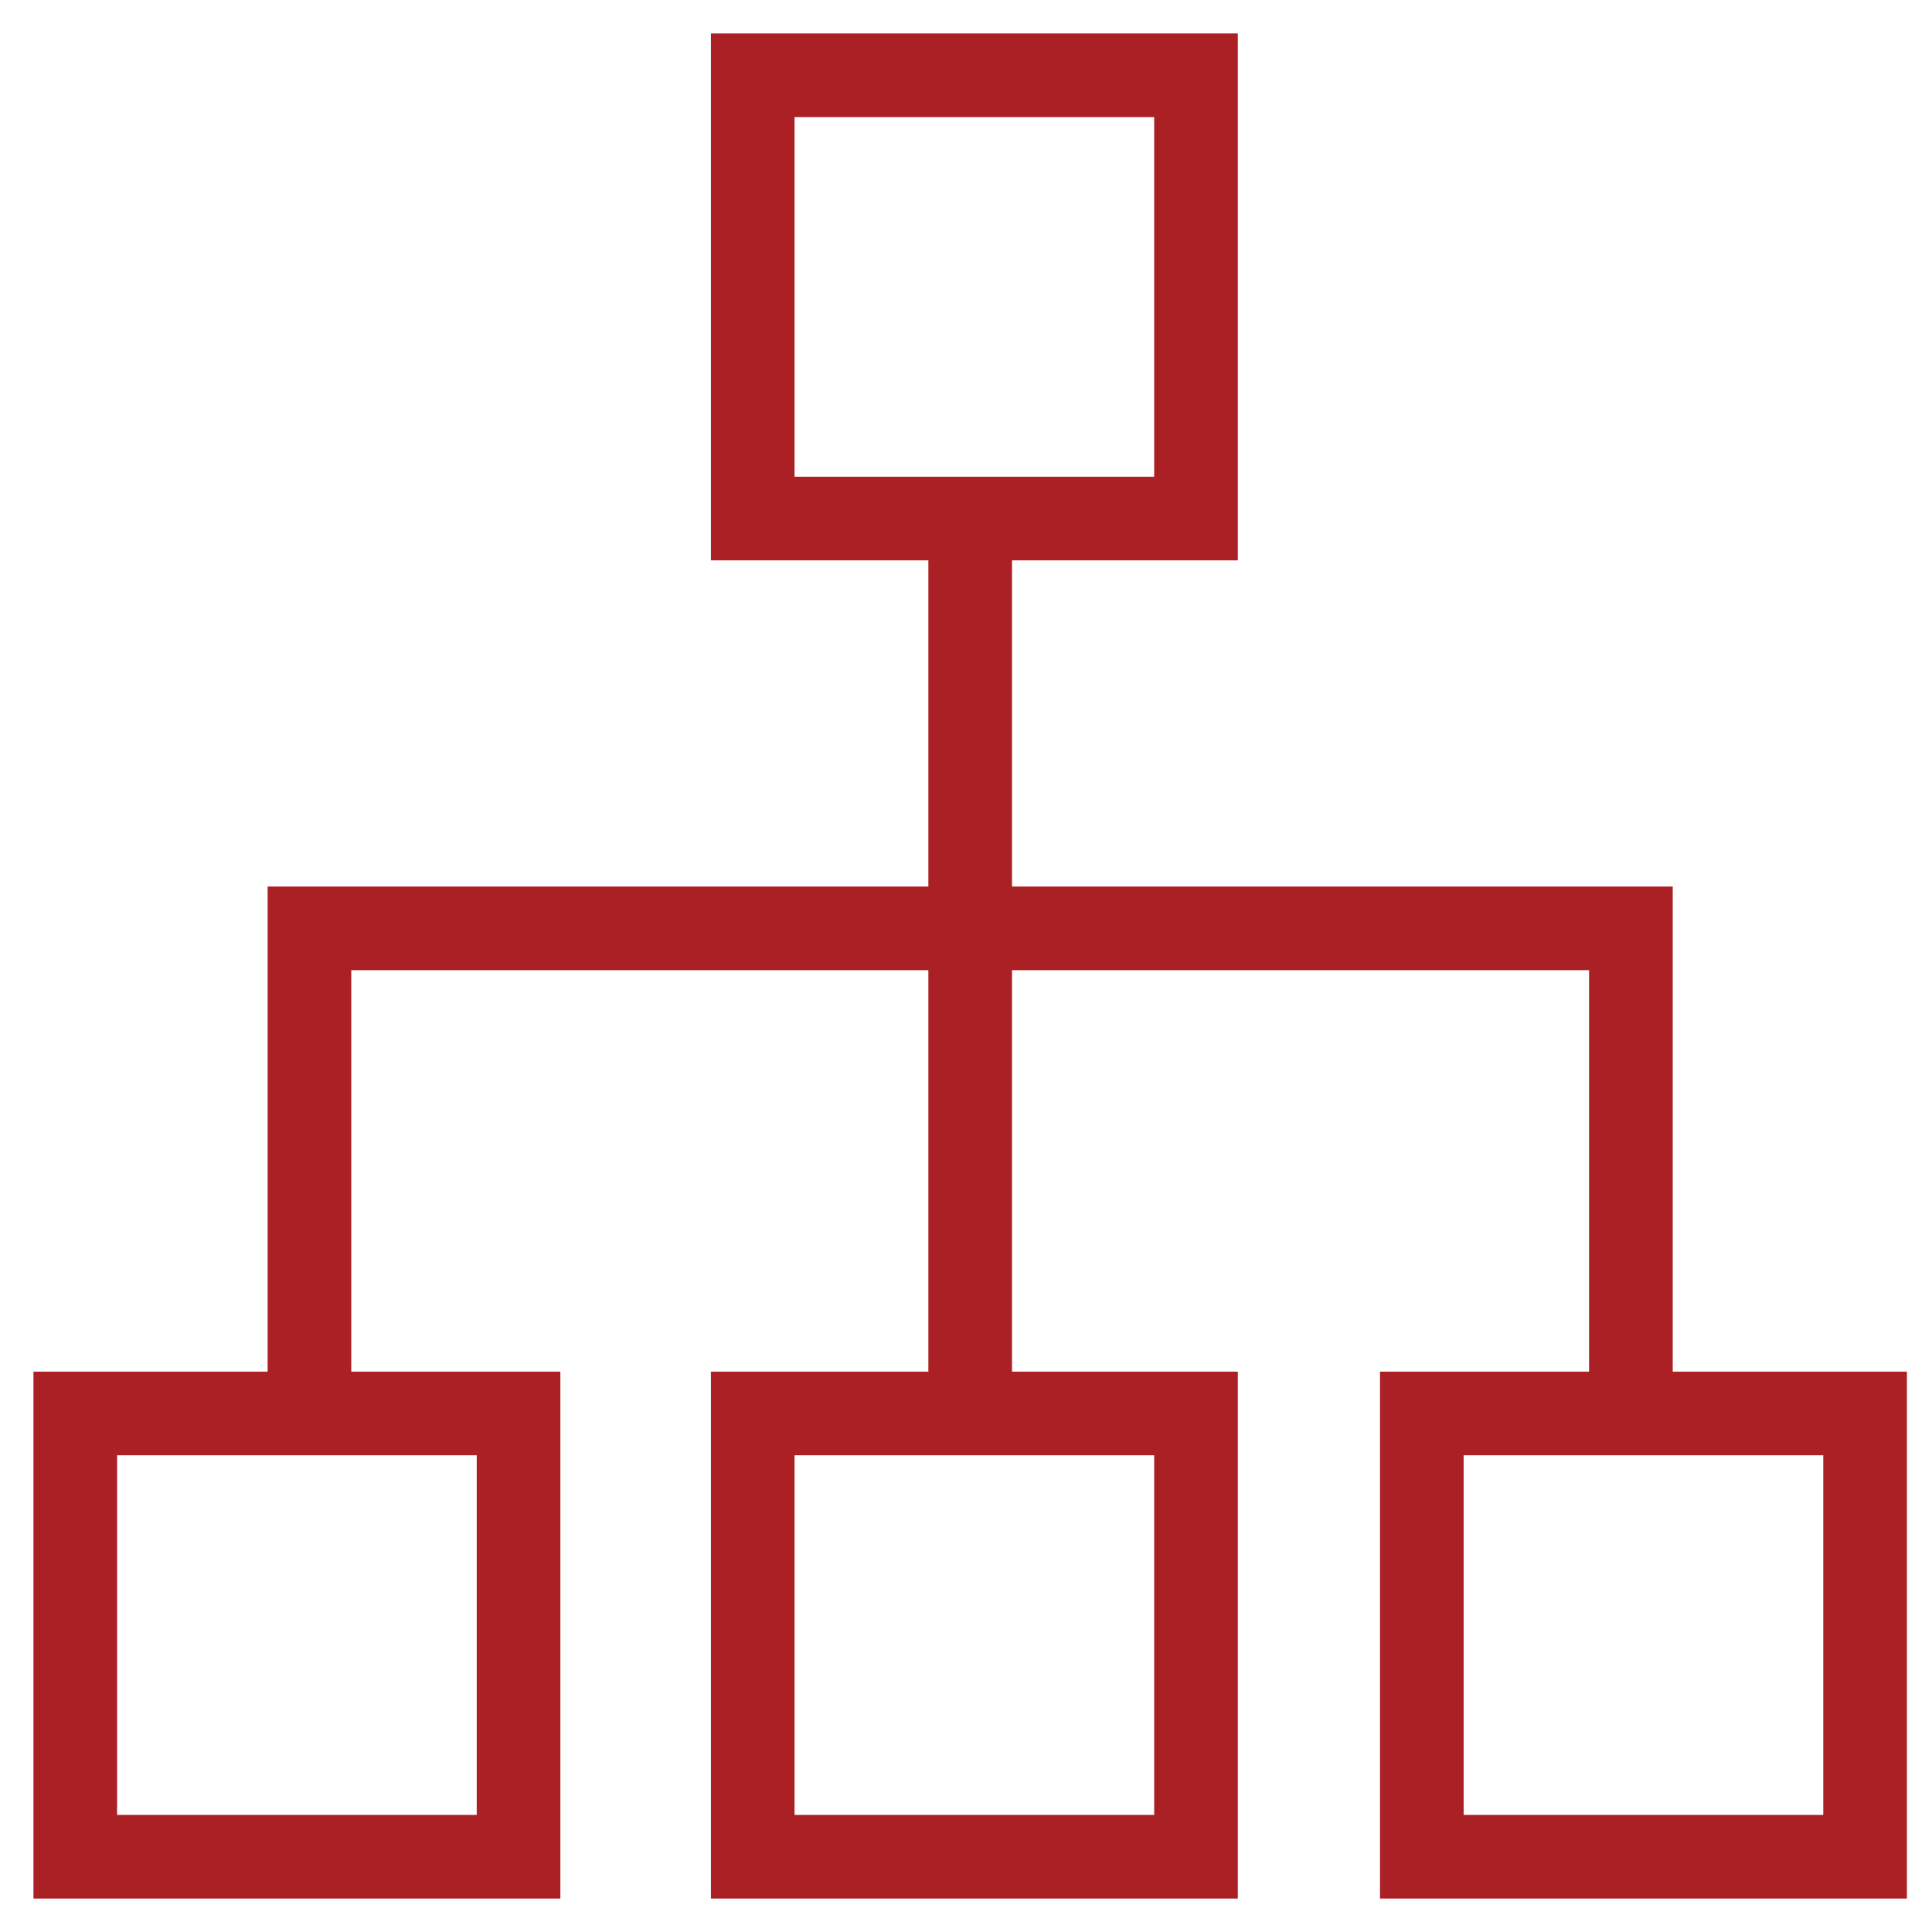
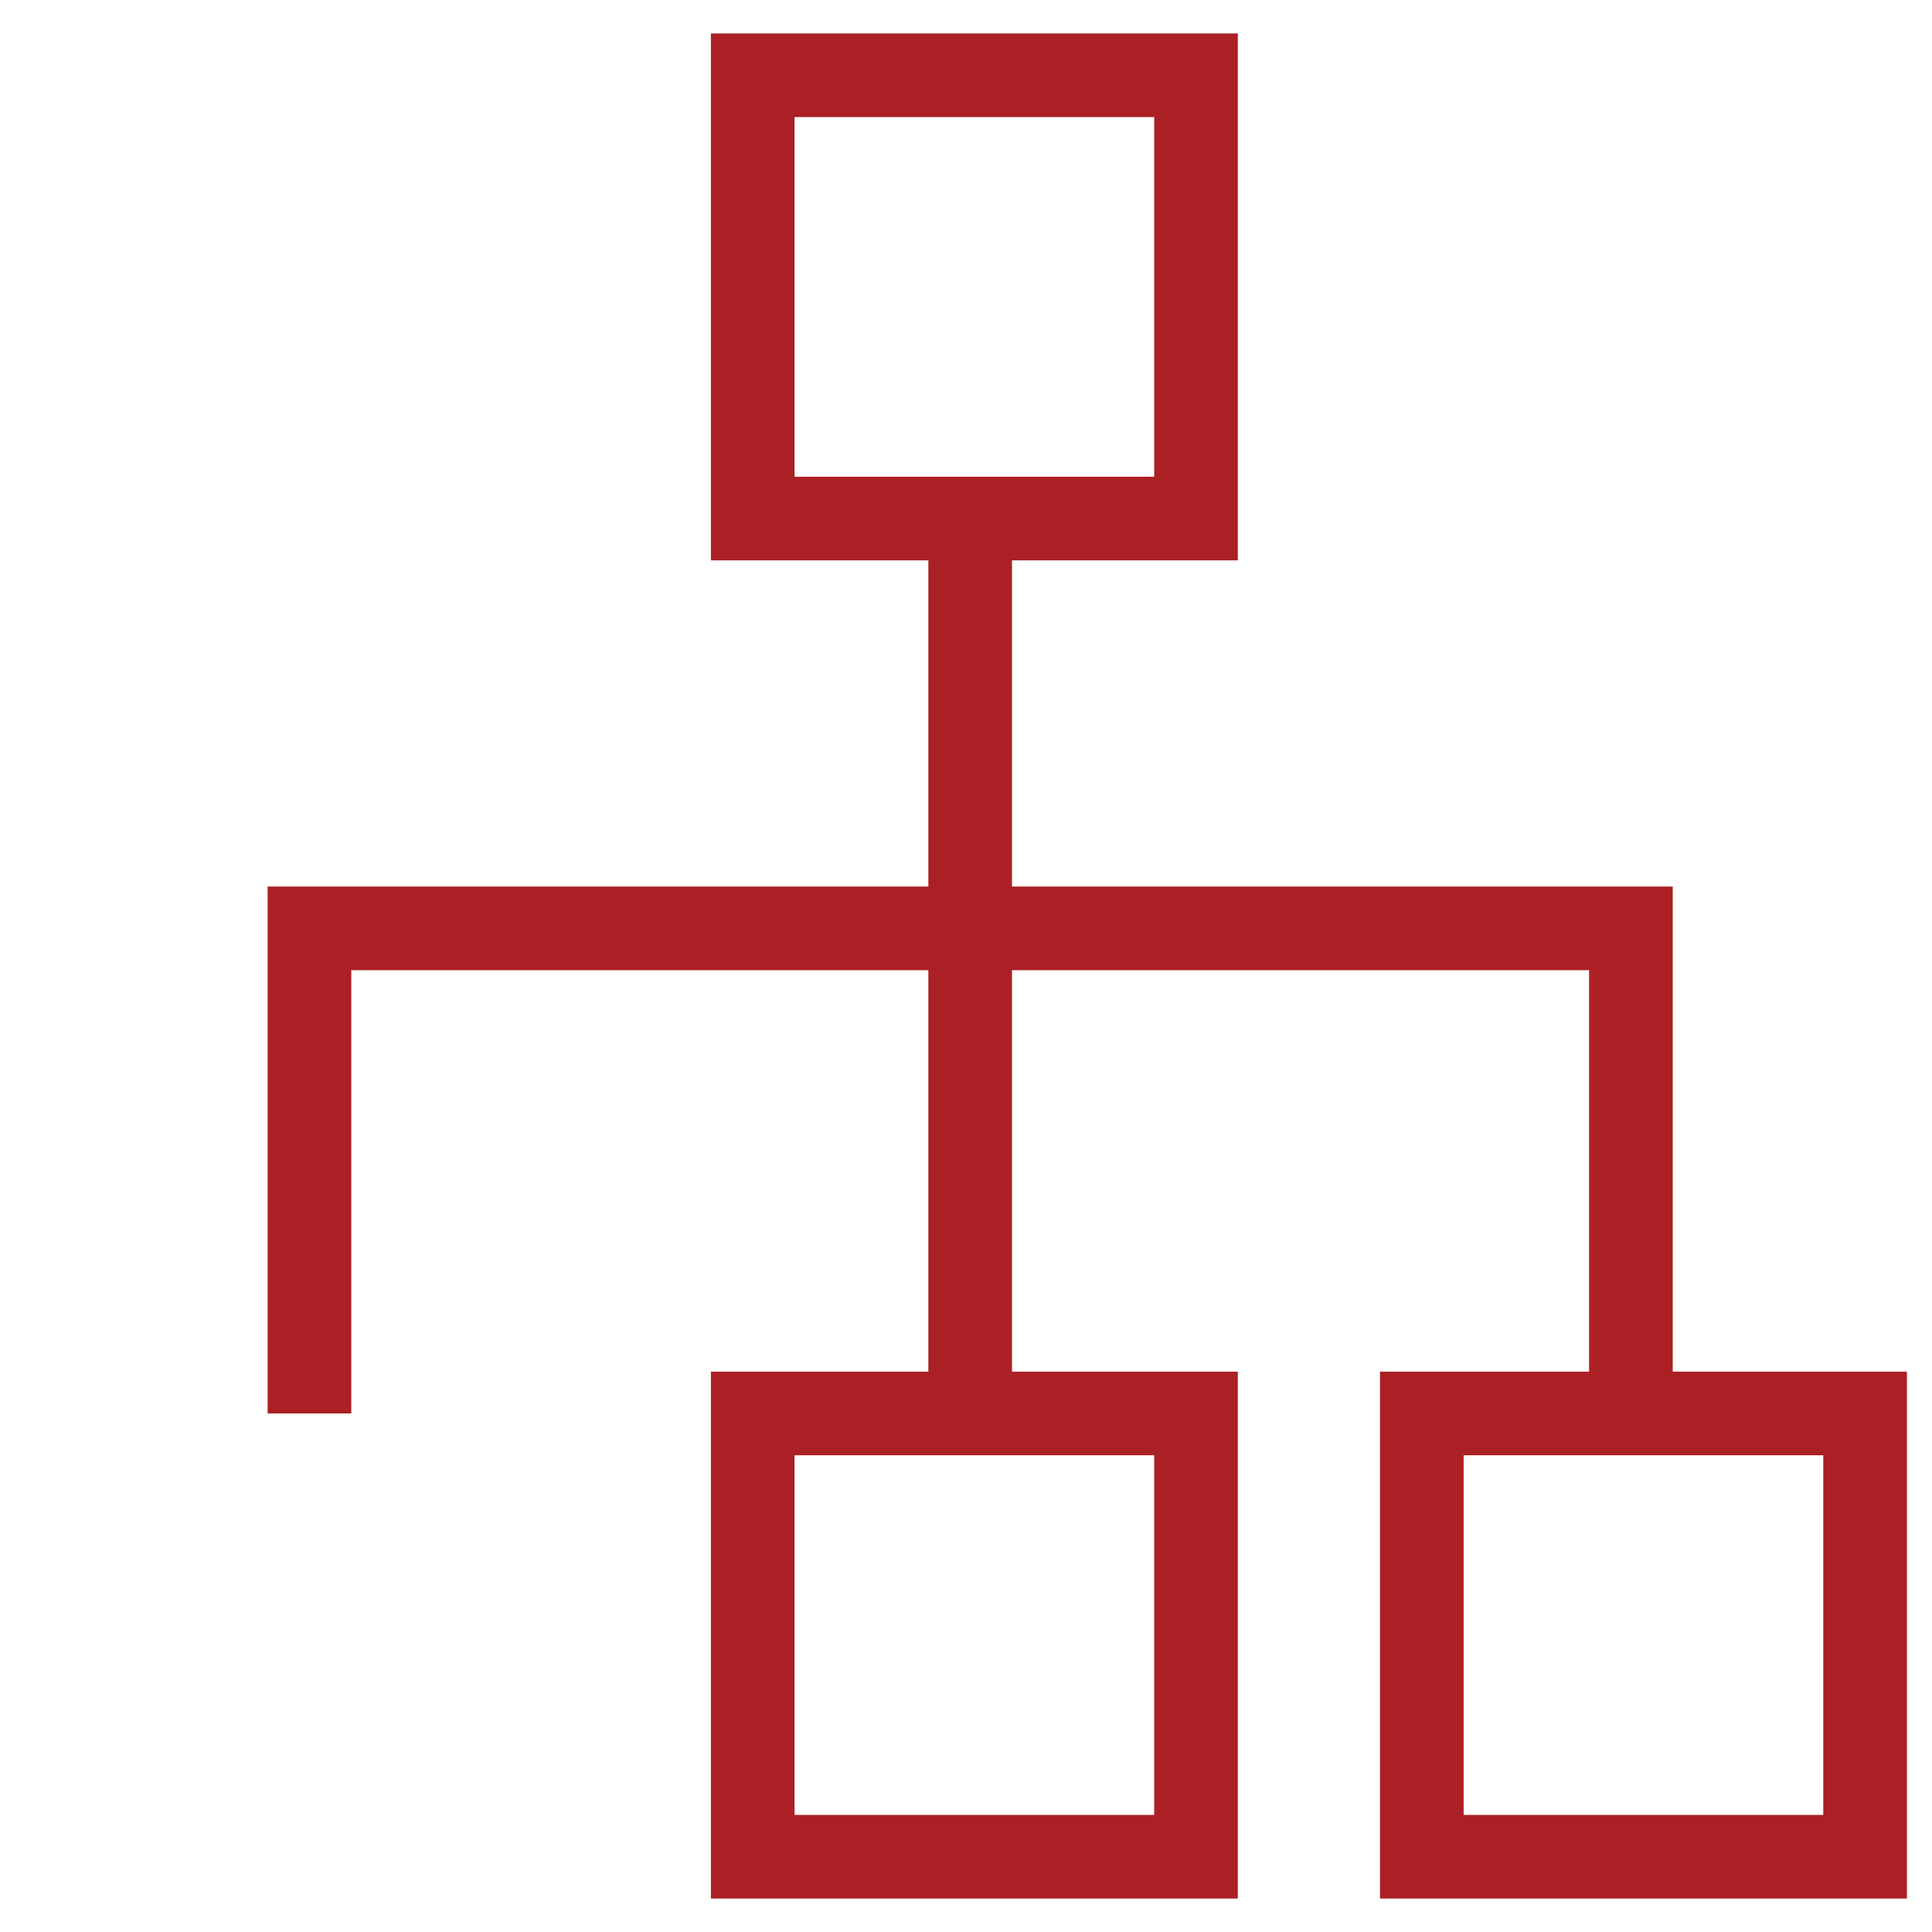
<svg xmlns="http://www.w3.org/2000/svg" version="1.1" id="레이어_1" x="0px" y="0px" width="23.1px" height="23.1px" viewBox="0 0 23.1 23.1" enable-background="new 0 0 23.1 23.1" xml:space="preserve">
  <rect x="9" y="0.9" fill="none" stroke="#AB2024" stroke-miterlimit="10" width="5.3" height="5.3" />
-   <rect x="0.9" y="16.9" fill="none" stroke="#AB2024" stroke-miterlimit="10" width="5.3" height="5.3" />
  <rect x="9" y="16.9" fill="none" stroke="#AB2024" stroke-miterlimit="10" width="5.3" height="5.3" />
  <rect x="17" y="16.9" fill="none" stroke="#AB2024" stroke-miterlimit="10" width="5.3" height="5.3" />
  <line fill="none" stroke="#AB2024" stroke-miterlimit="10" x1="11.6" y1="6.2" x2="11.6" y2="16.9" />
  <polyline fill="none" stroke="#AB2024" stroke-miterlimit="10" points="3.7,16.9 3.7,11.1 19.5,11.1 19.5,16.9 " />
</svg>